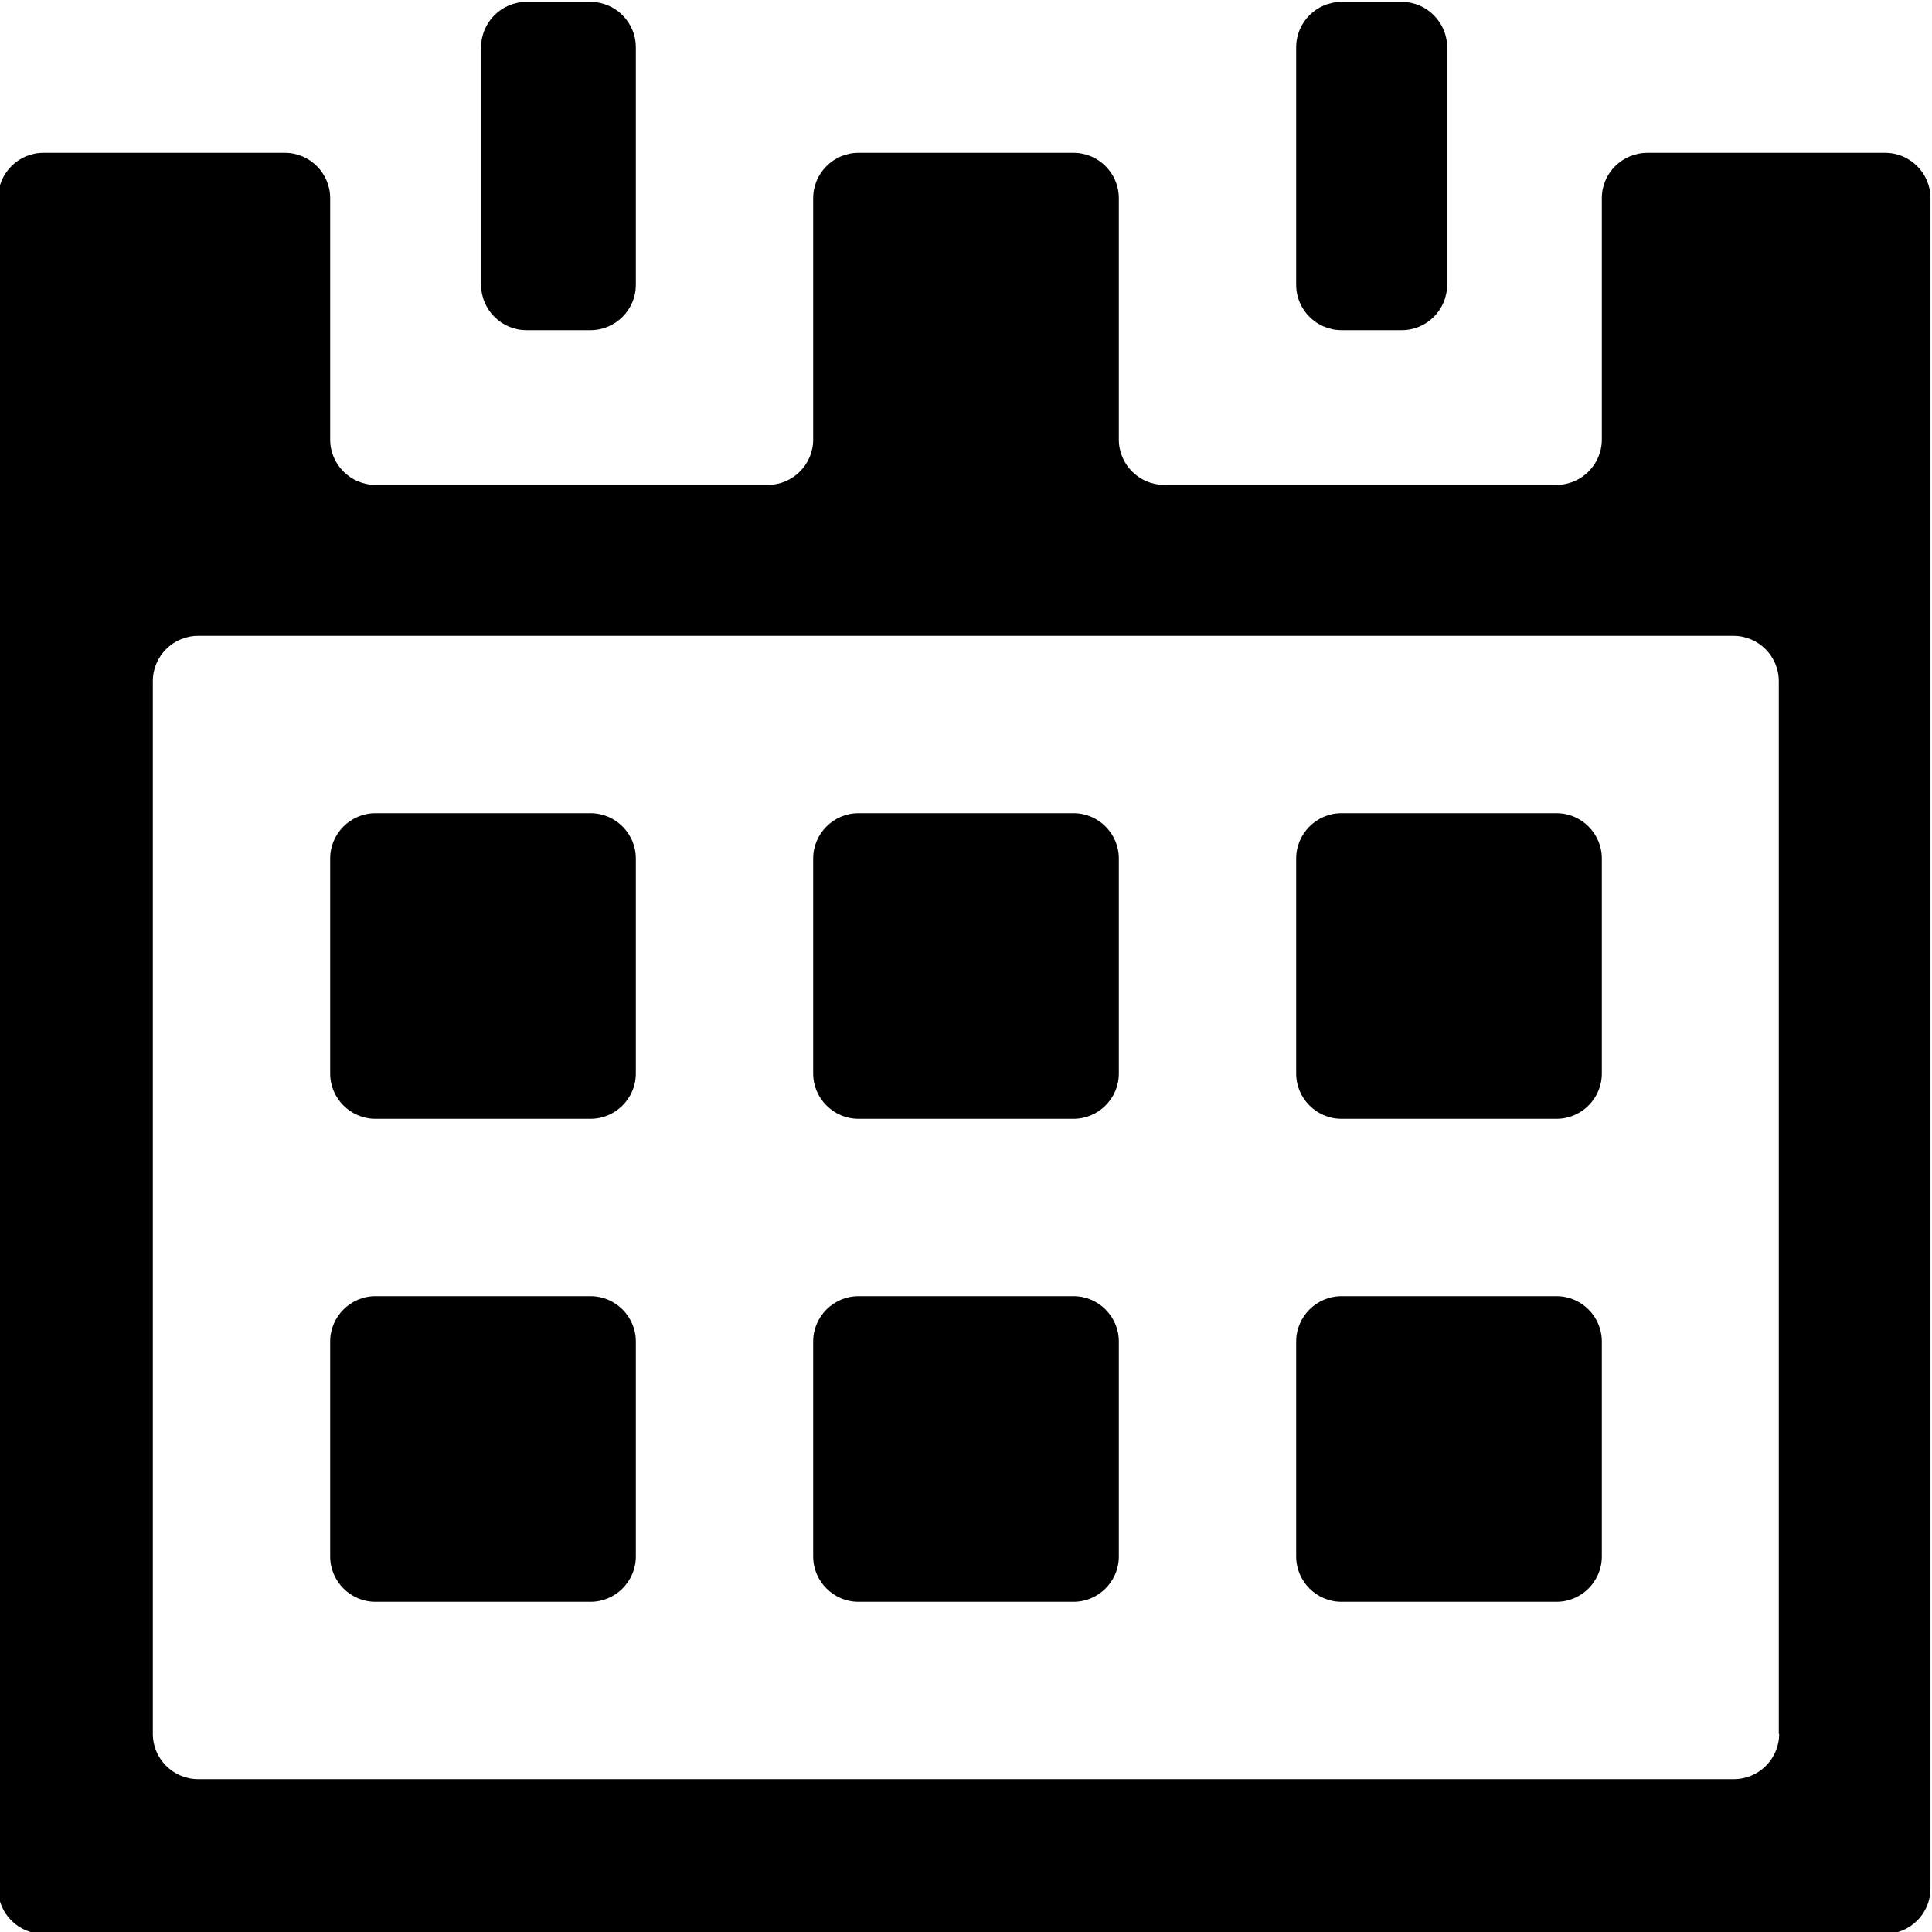
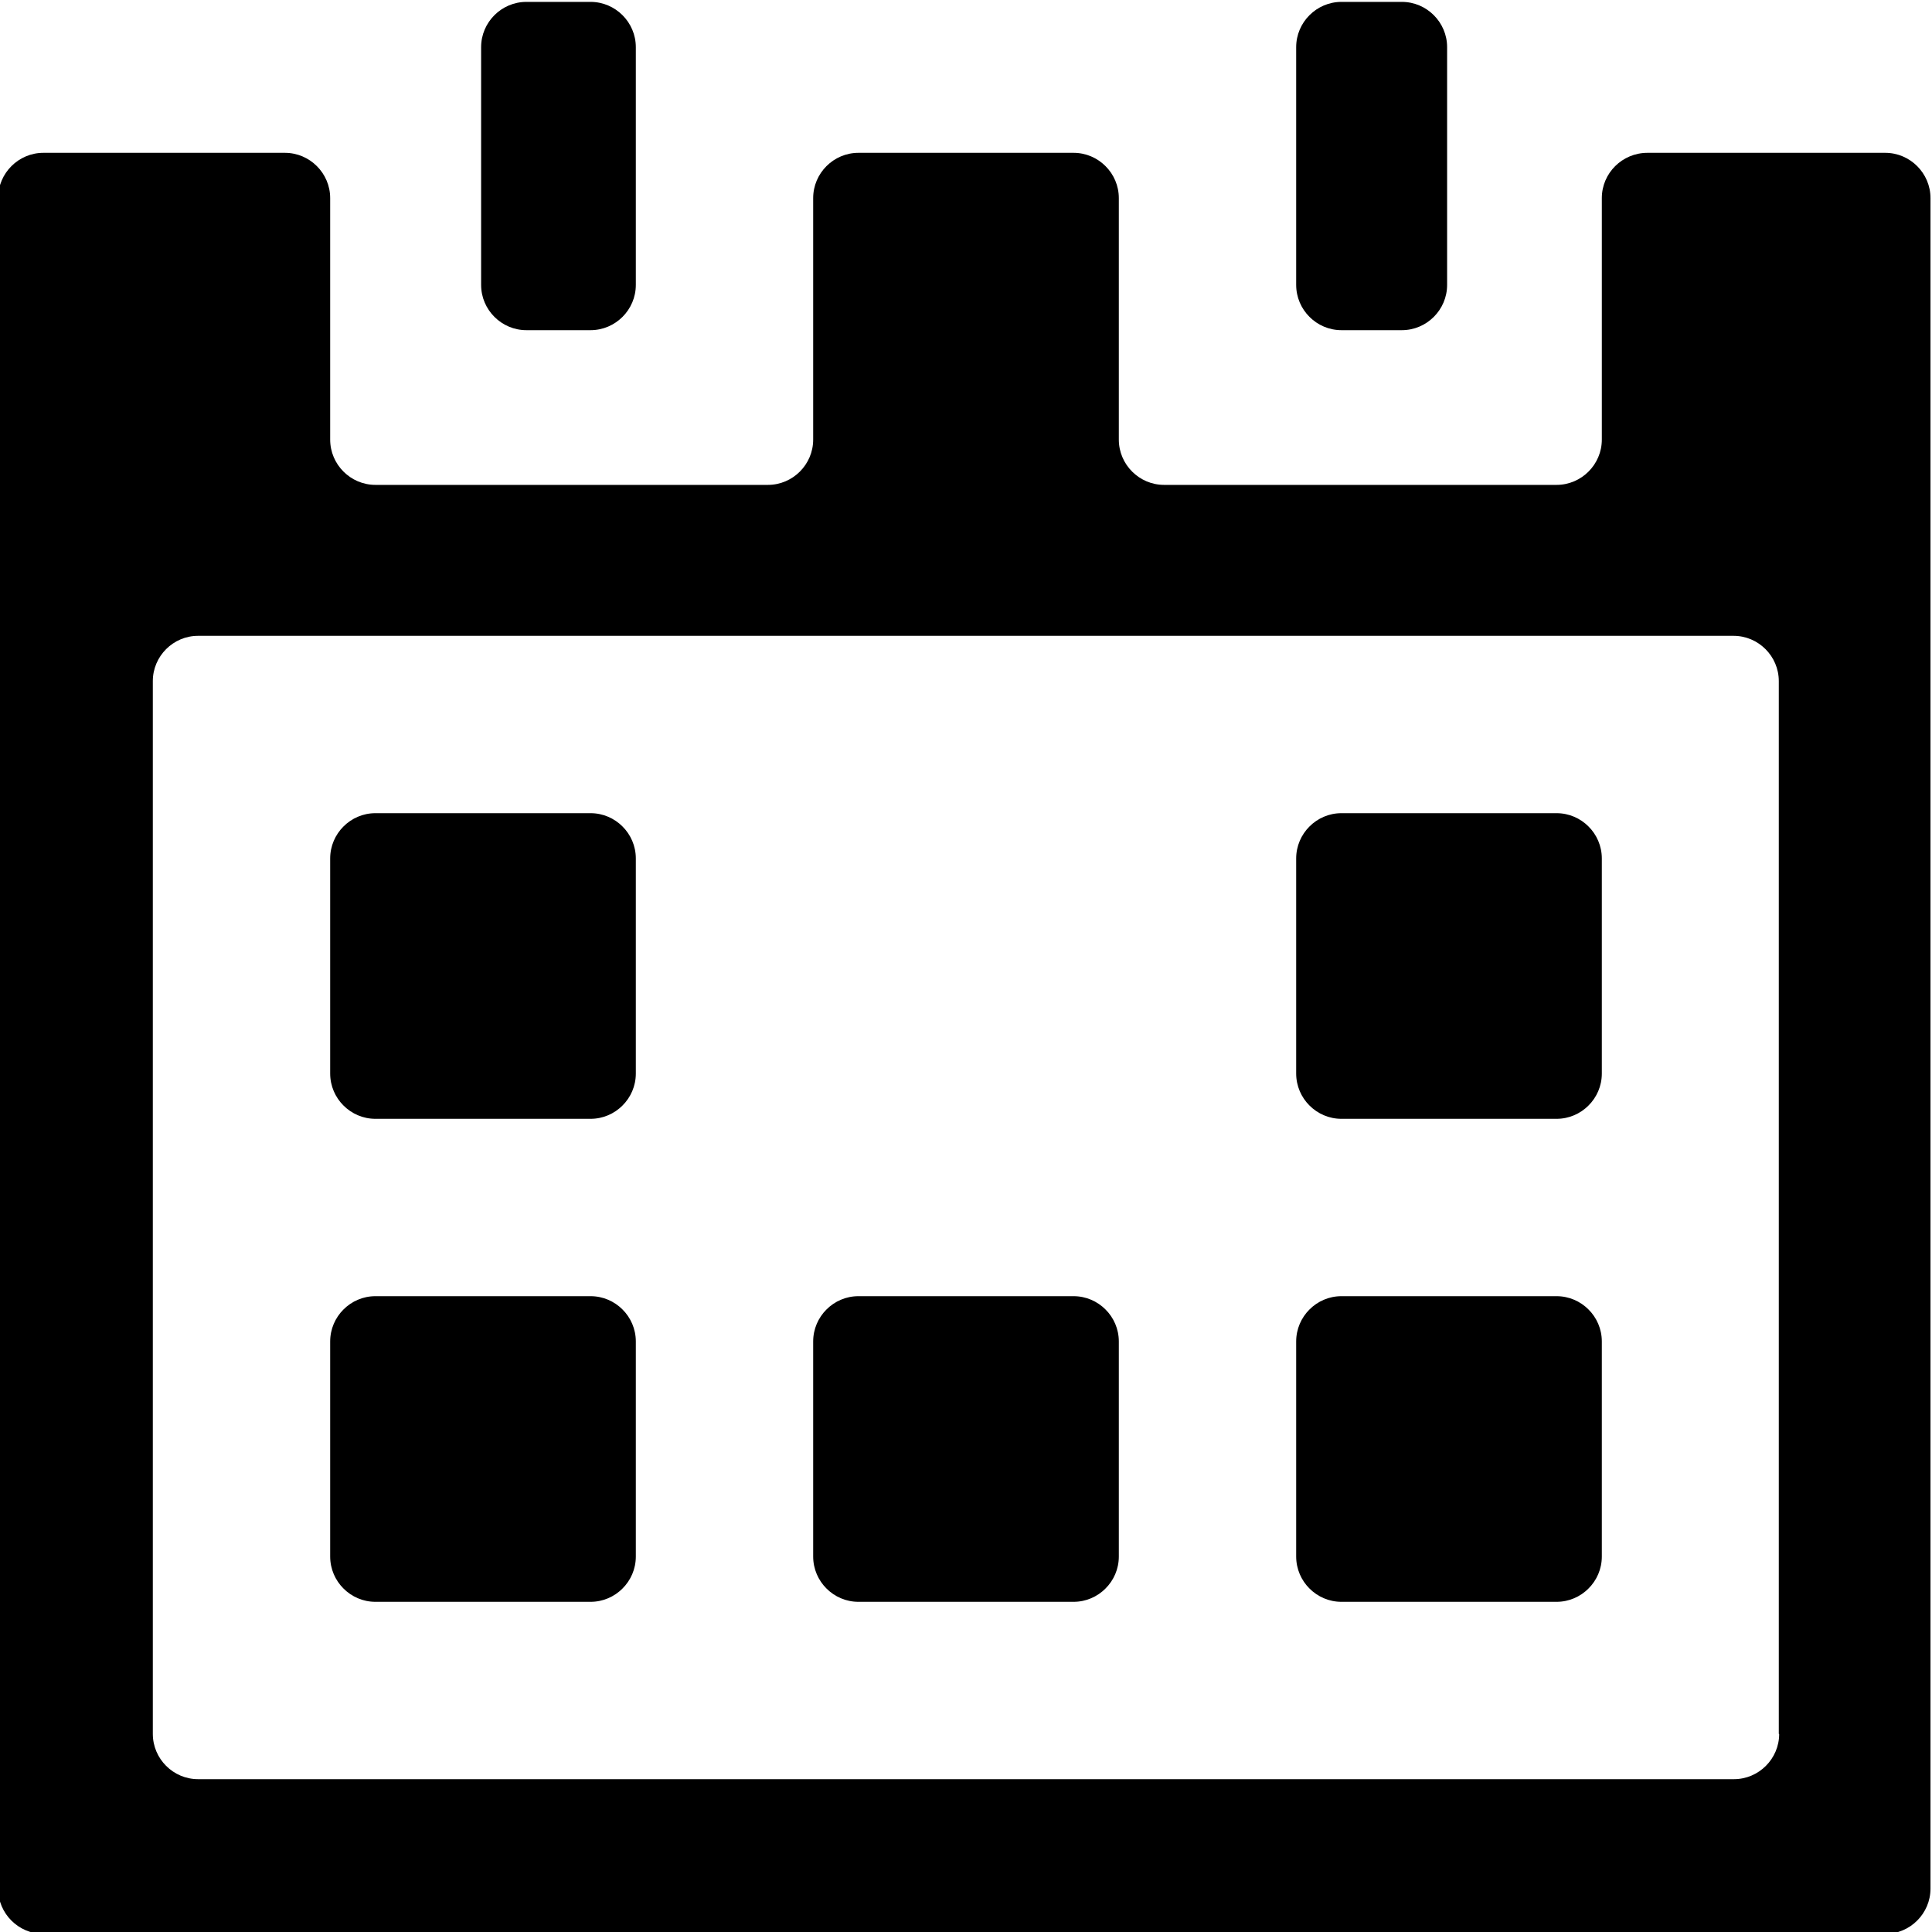
<svg xmlns="http://www.w3.org/2000/svg" viewBox="0 0 512 512">
  <path d="M99.5 424.5h57c6.6 0 12-5.4 12-12v-57c0-6.6-5.4-12-12-12h-57c-6.6 0-12 5.4-12 12v57c0 6.6 5.4 12 12 12zM99.5 296.5h57c6.6 0 12-5.4 12-12v-57c0-6.6-5.4-12-12-12h-57c-6.6 0-12 5.4-12 12v57c0 6.6 5.4 12 12 12zM156.5.5h-17c-6.6 0-12 5.4-12 12v63c0 6.6 5.4 12 12 12h17c6.6 0 12-5.4 12-12v-63c0-6.6-5.4-12-12-12zM371.5.5h-16c-6.6 0-12 5.4-12 12v63c0 6.6 5.4 12 12 12h16c6.6 0 12-5.4 12-12v-63c0-6.6-5.4-12-12-12zM355.5 424.5h57c6.6 0 12-5.4 12-12v-57c0-6.6-5.4-12-12-12h-57c-6.6 0-12 5.4-12 12v57c0 6.6 5.4 12 12 12zM227.5 424.5h57c6.6 0 12-5.4 12-12v-57c0-6.6-5.4-12-12-12h-57c-6.6 0-12 5.4-12 12v57c0 6.6 5.4 12 12 12zM355.5 296.5h57c6.6 0 12-5.4 12-12v-57c0-6.6-5.4-12-12-12h-57c-6.6 0-12 5.4-12 12v57c0 6.6 5.4 12 12 12z" />
  <path d="M424.5 52.5v64c0 6.6-5.4 12-12 12h-104c-6.6 0-12-5.4-12-12v-64c0-6.6-5.4-12-12-12h-57c-6.6 0-12 5.4-12 12v64c0 6.6-5.4 12-12 12h-104c-6.6 0-12-5.4-12-12v-64c0-6.6-5.4-12-12-12h-64c-6.6 0-12 5.4-12 12v448c0 6.6 5.4 12 12 12h488.1c6.6 0 12-5.4 12-12v-448c0-6.6-5.4-12-12-12h-63c-6.7 0-12.1 5.4-12.1 12zm47 407c0 6.6-5.4 12-12 12h-407c-6.6 0-12-5.4-12-12v-279c0-6.6 5.4-12 12-12H459.4c6.6 0 12 5.4 12 12v279h.1z" />
-   <path d="M227.5 296.5h57c6.6 0 12-5.4 12-12v-57c0-6.6-5.4-12-12-12h-57c-6.6 0-12 5.4-12 12v57c0 6.6 5.4 12 12 12z" />
</svg>